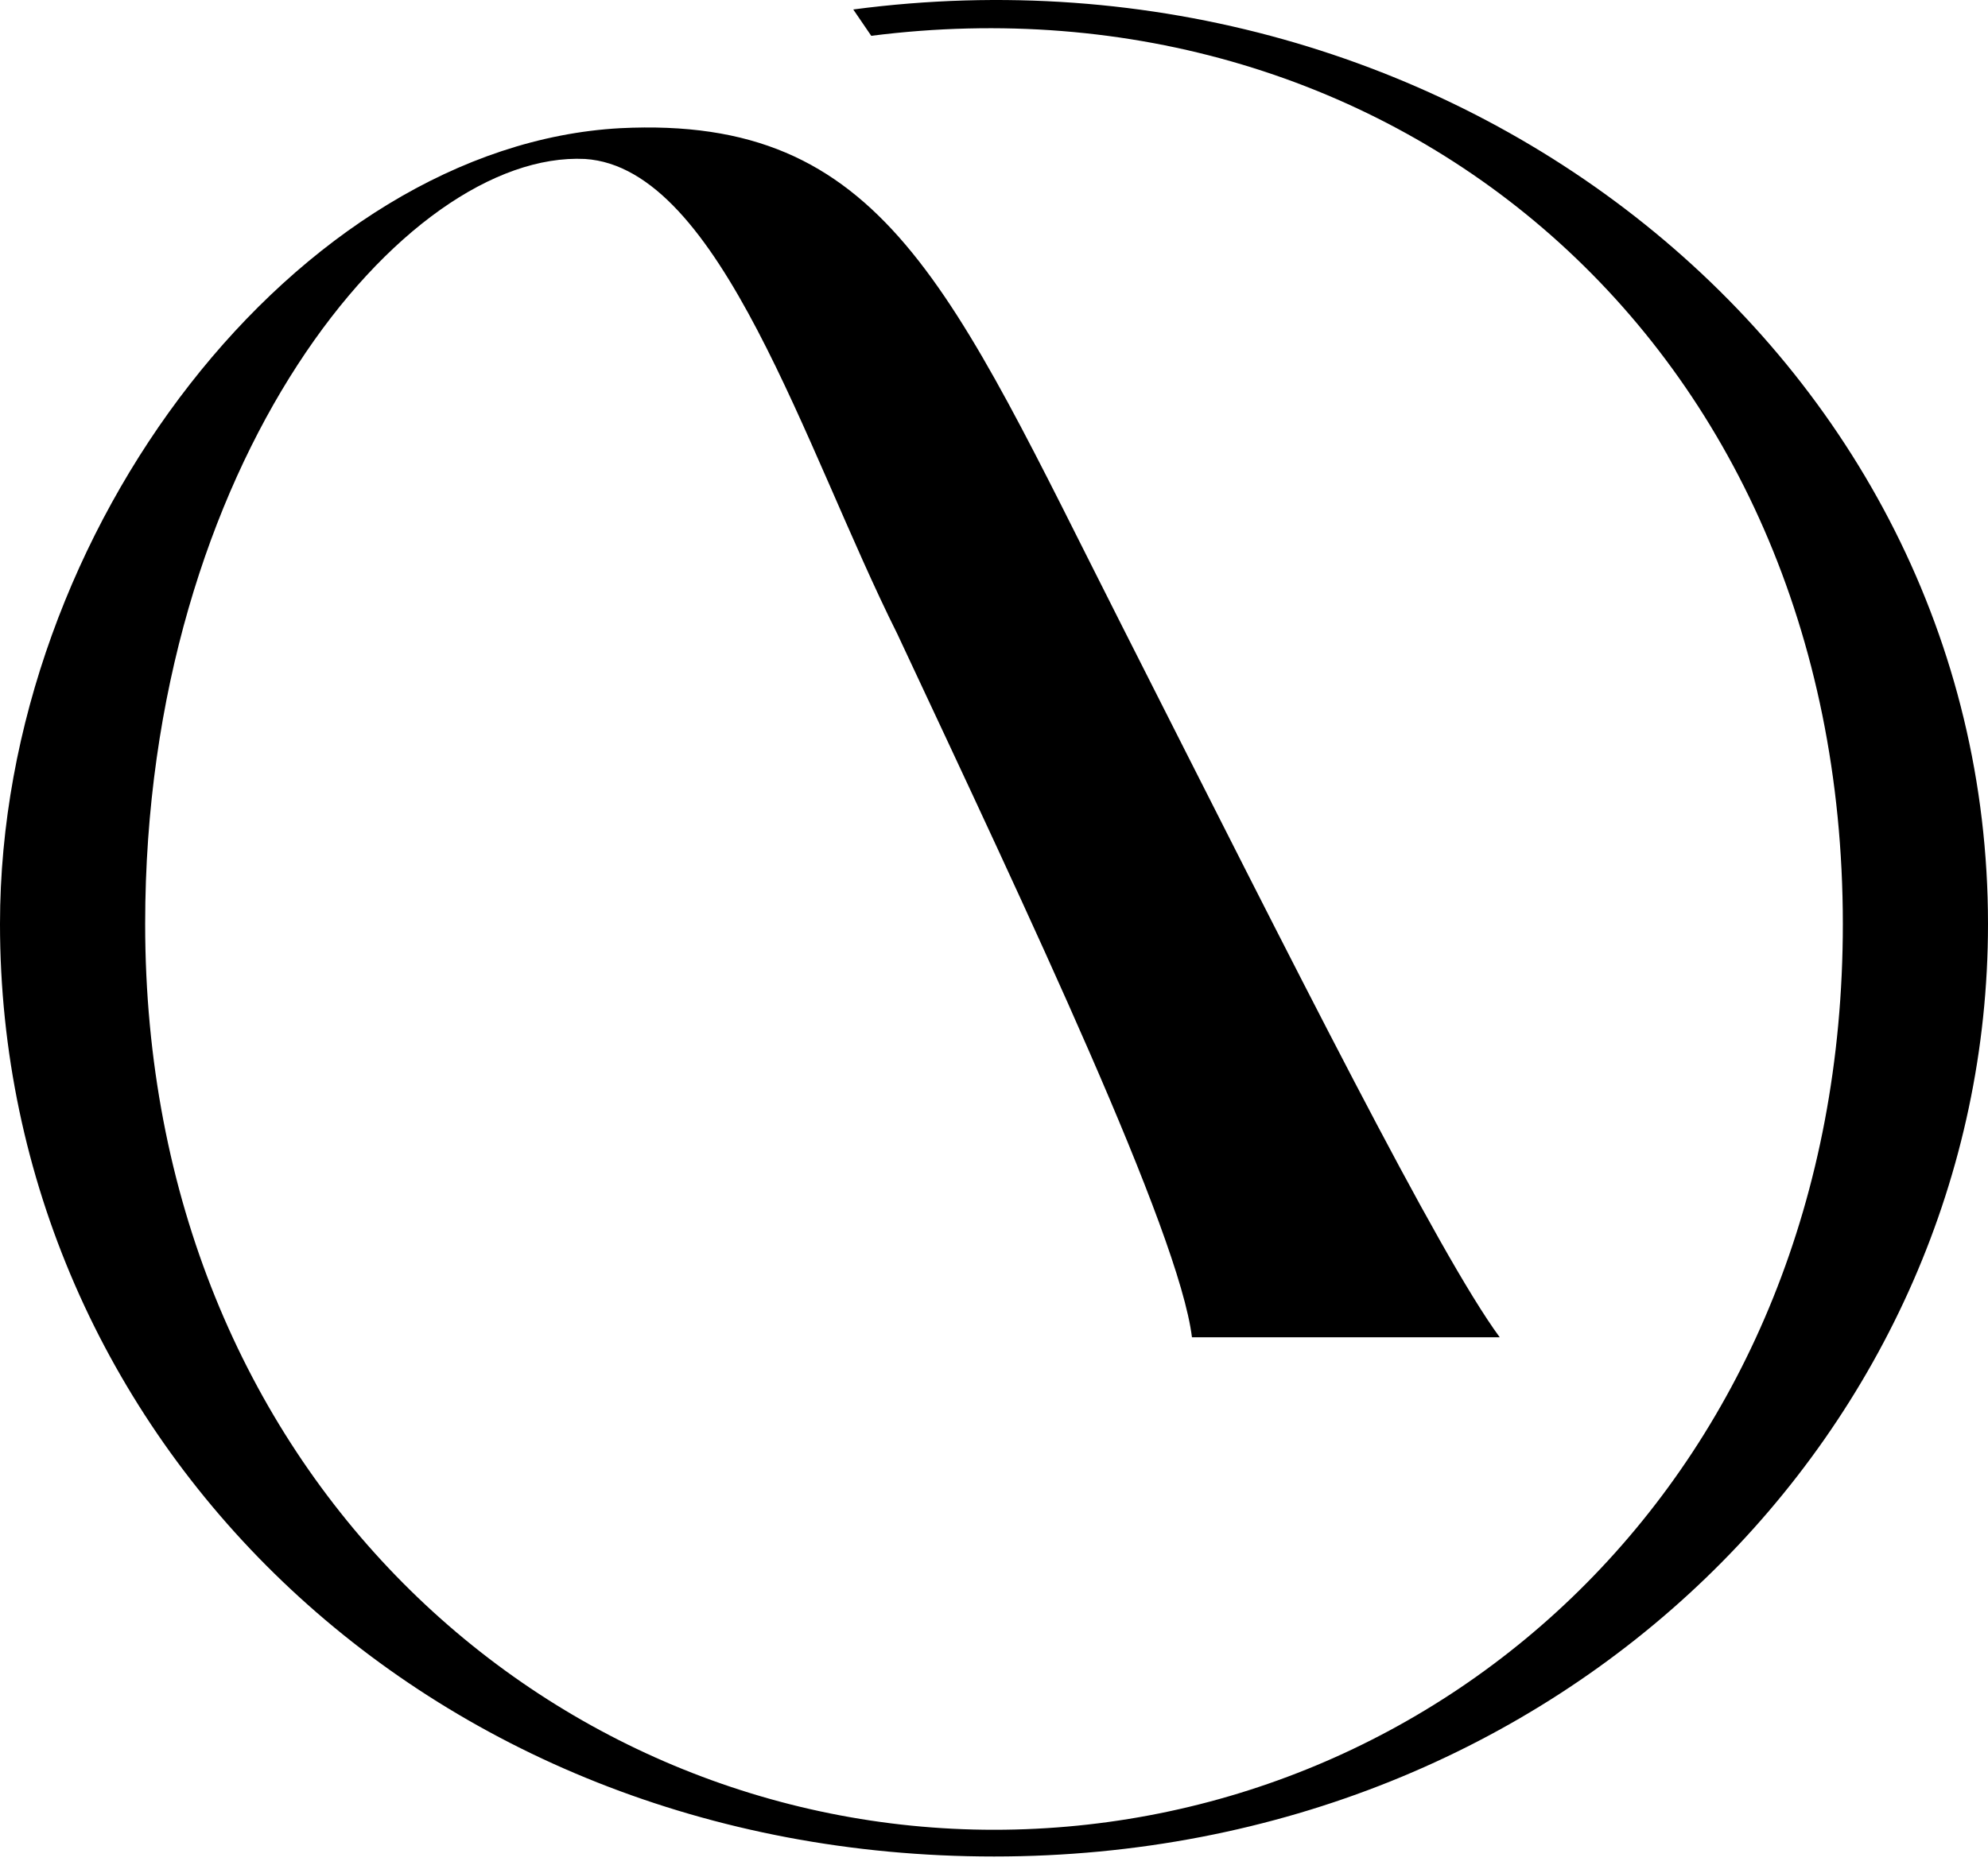
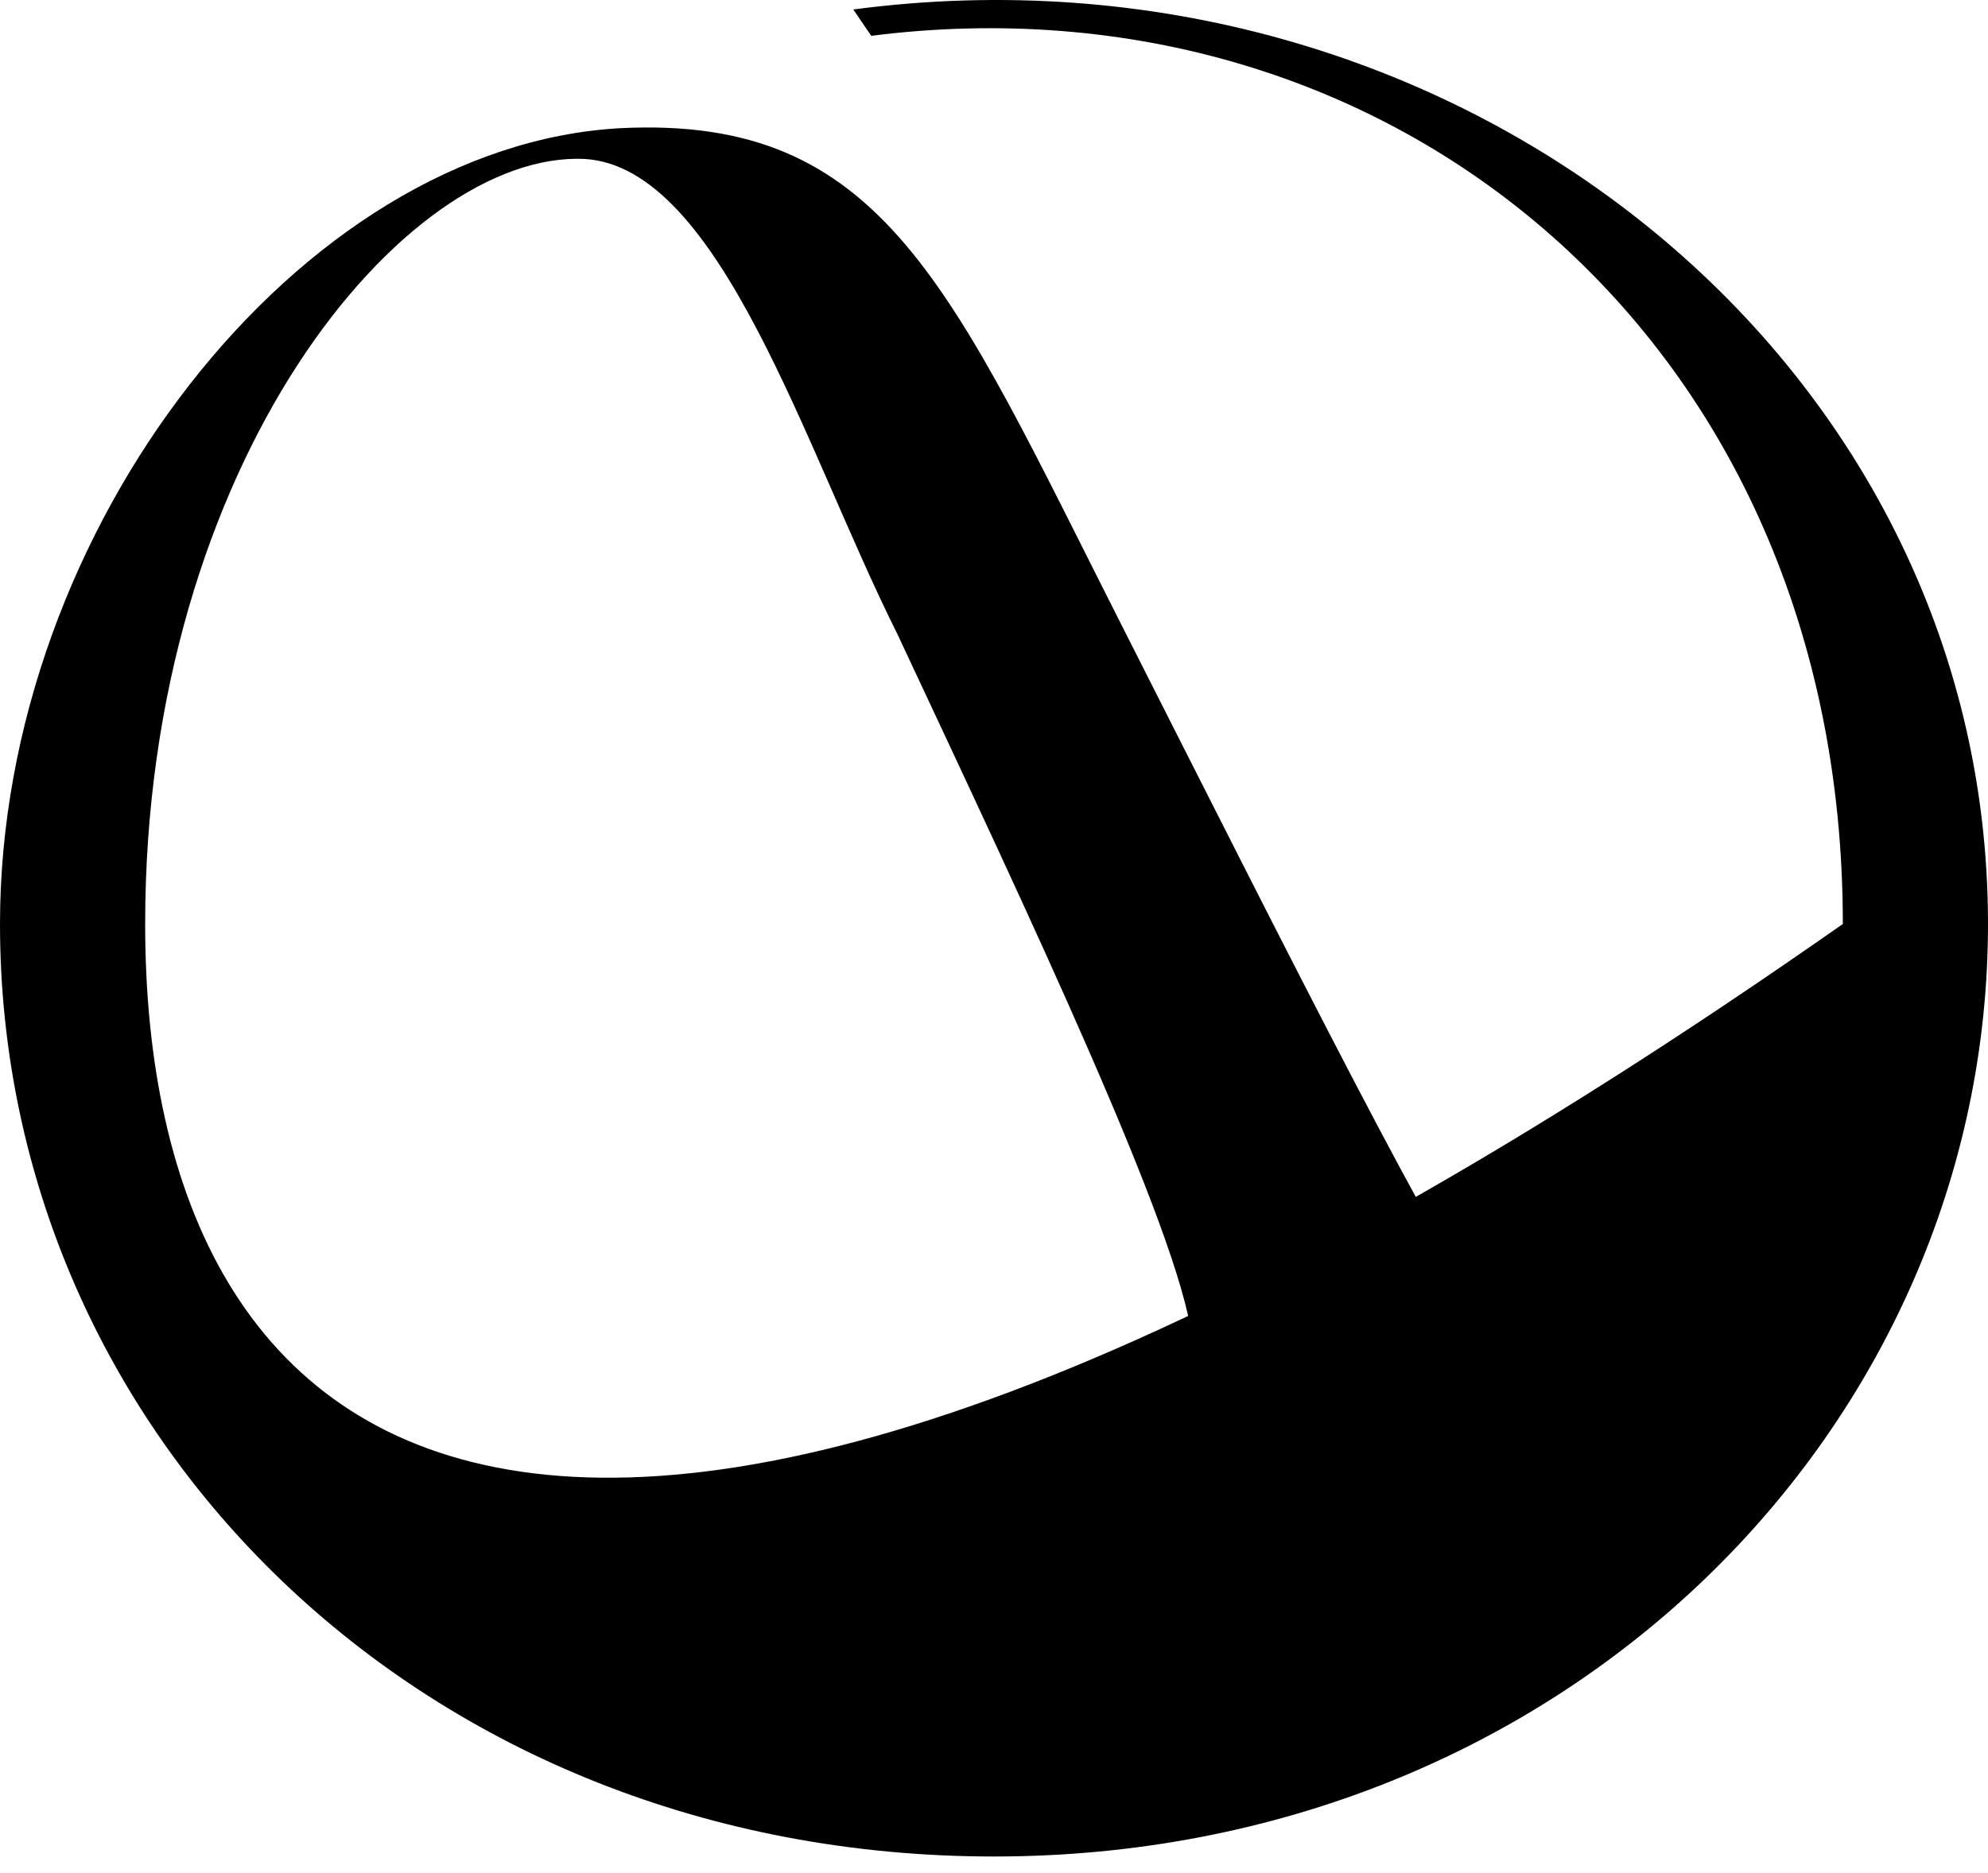
<svg xmlns="http://www.w3.org/2000/svg" width="52" height="49" viewBox="0 0 52 49" fill="none">
-   <path d="M22.789 0.937C36.365 -0.789 48.203 8.876 48.203 24.175C48.203 38.557 37.735 47.874 26.001 47.874C14.382 47.874 3.797 38.557 3.797 24.175C3.797 12.096 10.585 3.928 15.302 4.159C18.86 4.388 21.053 11.751 23.47 16.584C26.921 23.954 30.84 32.229 31.178 34.989H39.229C37.621 32.804 33.938 25.441 29.336 16.353C24.85 7.494 23.124 3.008 16.222 3.354C7.835 3.814 0 13.822 0 24.175C0 37.52 11.045 48.573 26.001 48.573C40.958 48.573 52 37.299 52 24.175C52 9.336 37.964 -1.823 22.319 0.248L22.789 0.937Z" fill="black" />
+   <path d="M22.789 0.937C36.365 -0.789 48.203 8.876 48.203 24.175C14.382 47.874 3.797 38.557 3.797 24.175C3.797 12.096 10.585 3.928 15.302 4.159C18.86 4.388 21.053 11.751 23.47 16.584C26.921 23.954 30.84 32.229 31.178 34.989H39.229C37.621 32.804 33.938 25.441 29.336 16.353C24.85 7.494 23.124 3.008 16.222 3.354C7.835 3.814 0 13.822 0 24.175C0 37.52 11.045 48.573 26.001 48.573C40.958 48.573 52 37.299 52 24.175C52 9.336 37.964 -1.823 22.319 0.248L22.789 0.937Z" fill="black" />
</svg>